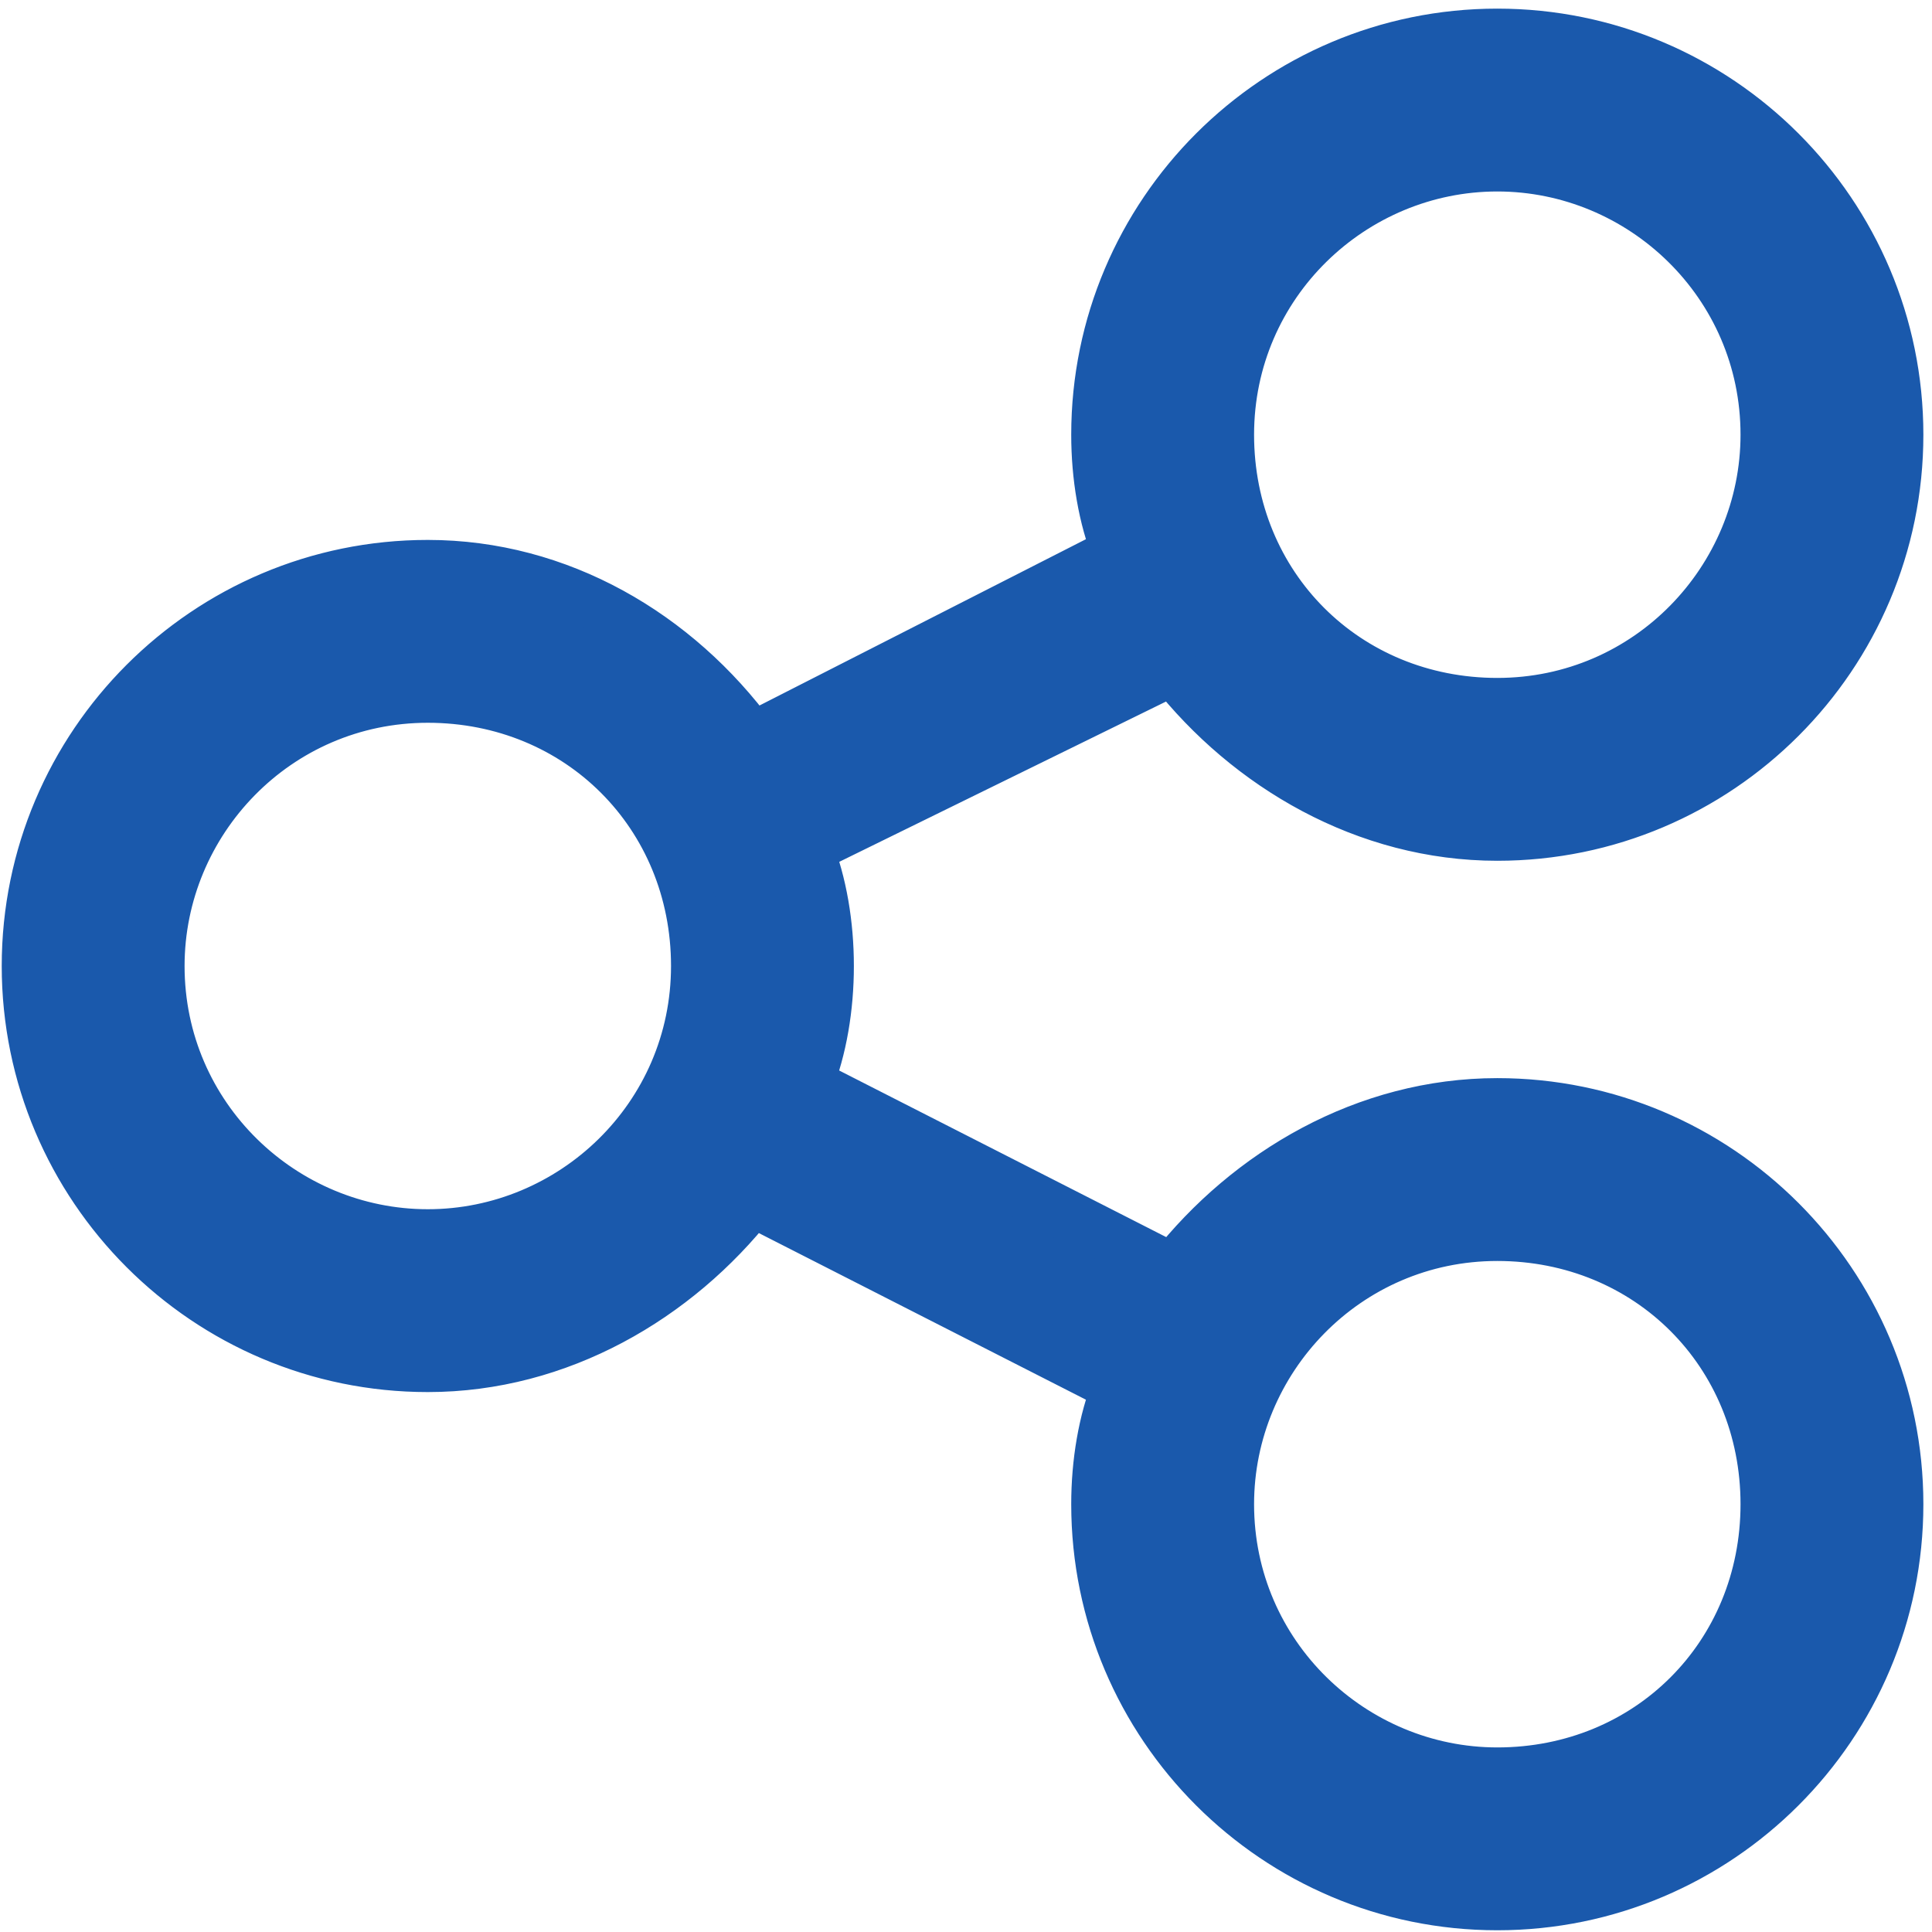
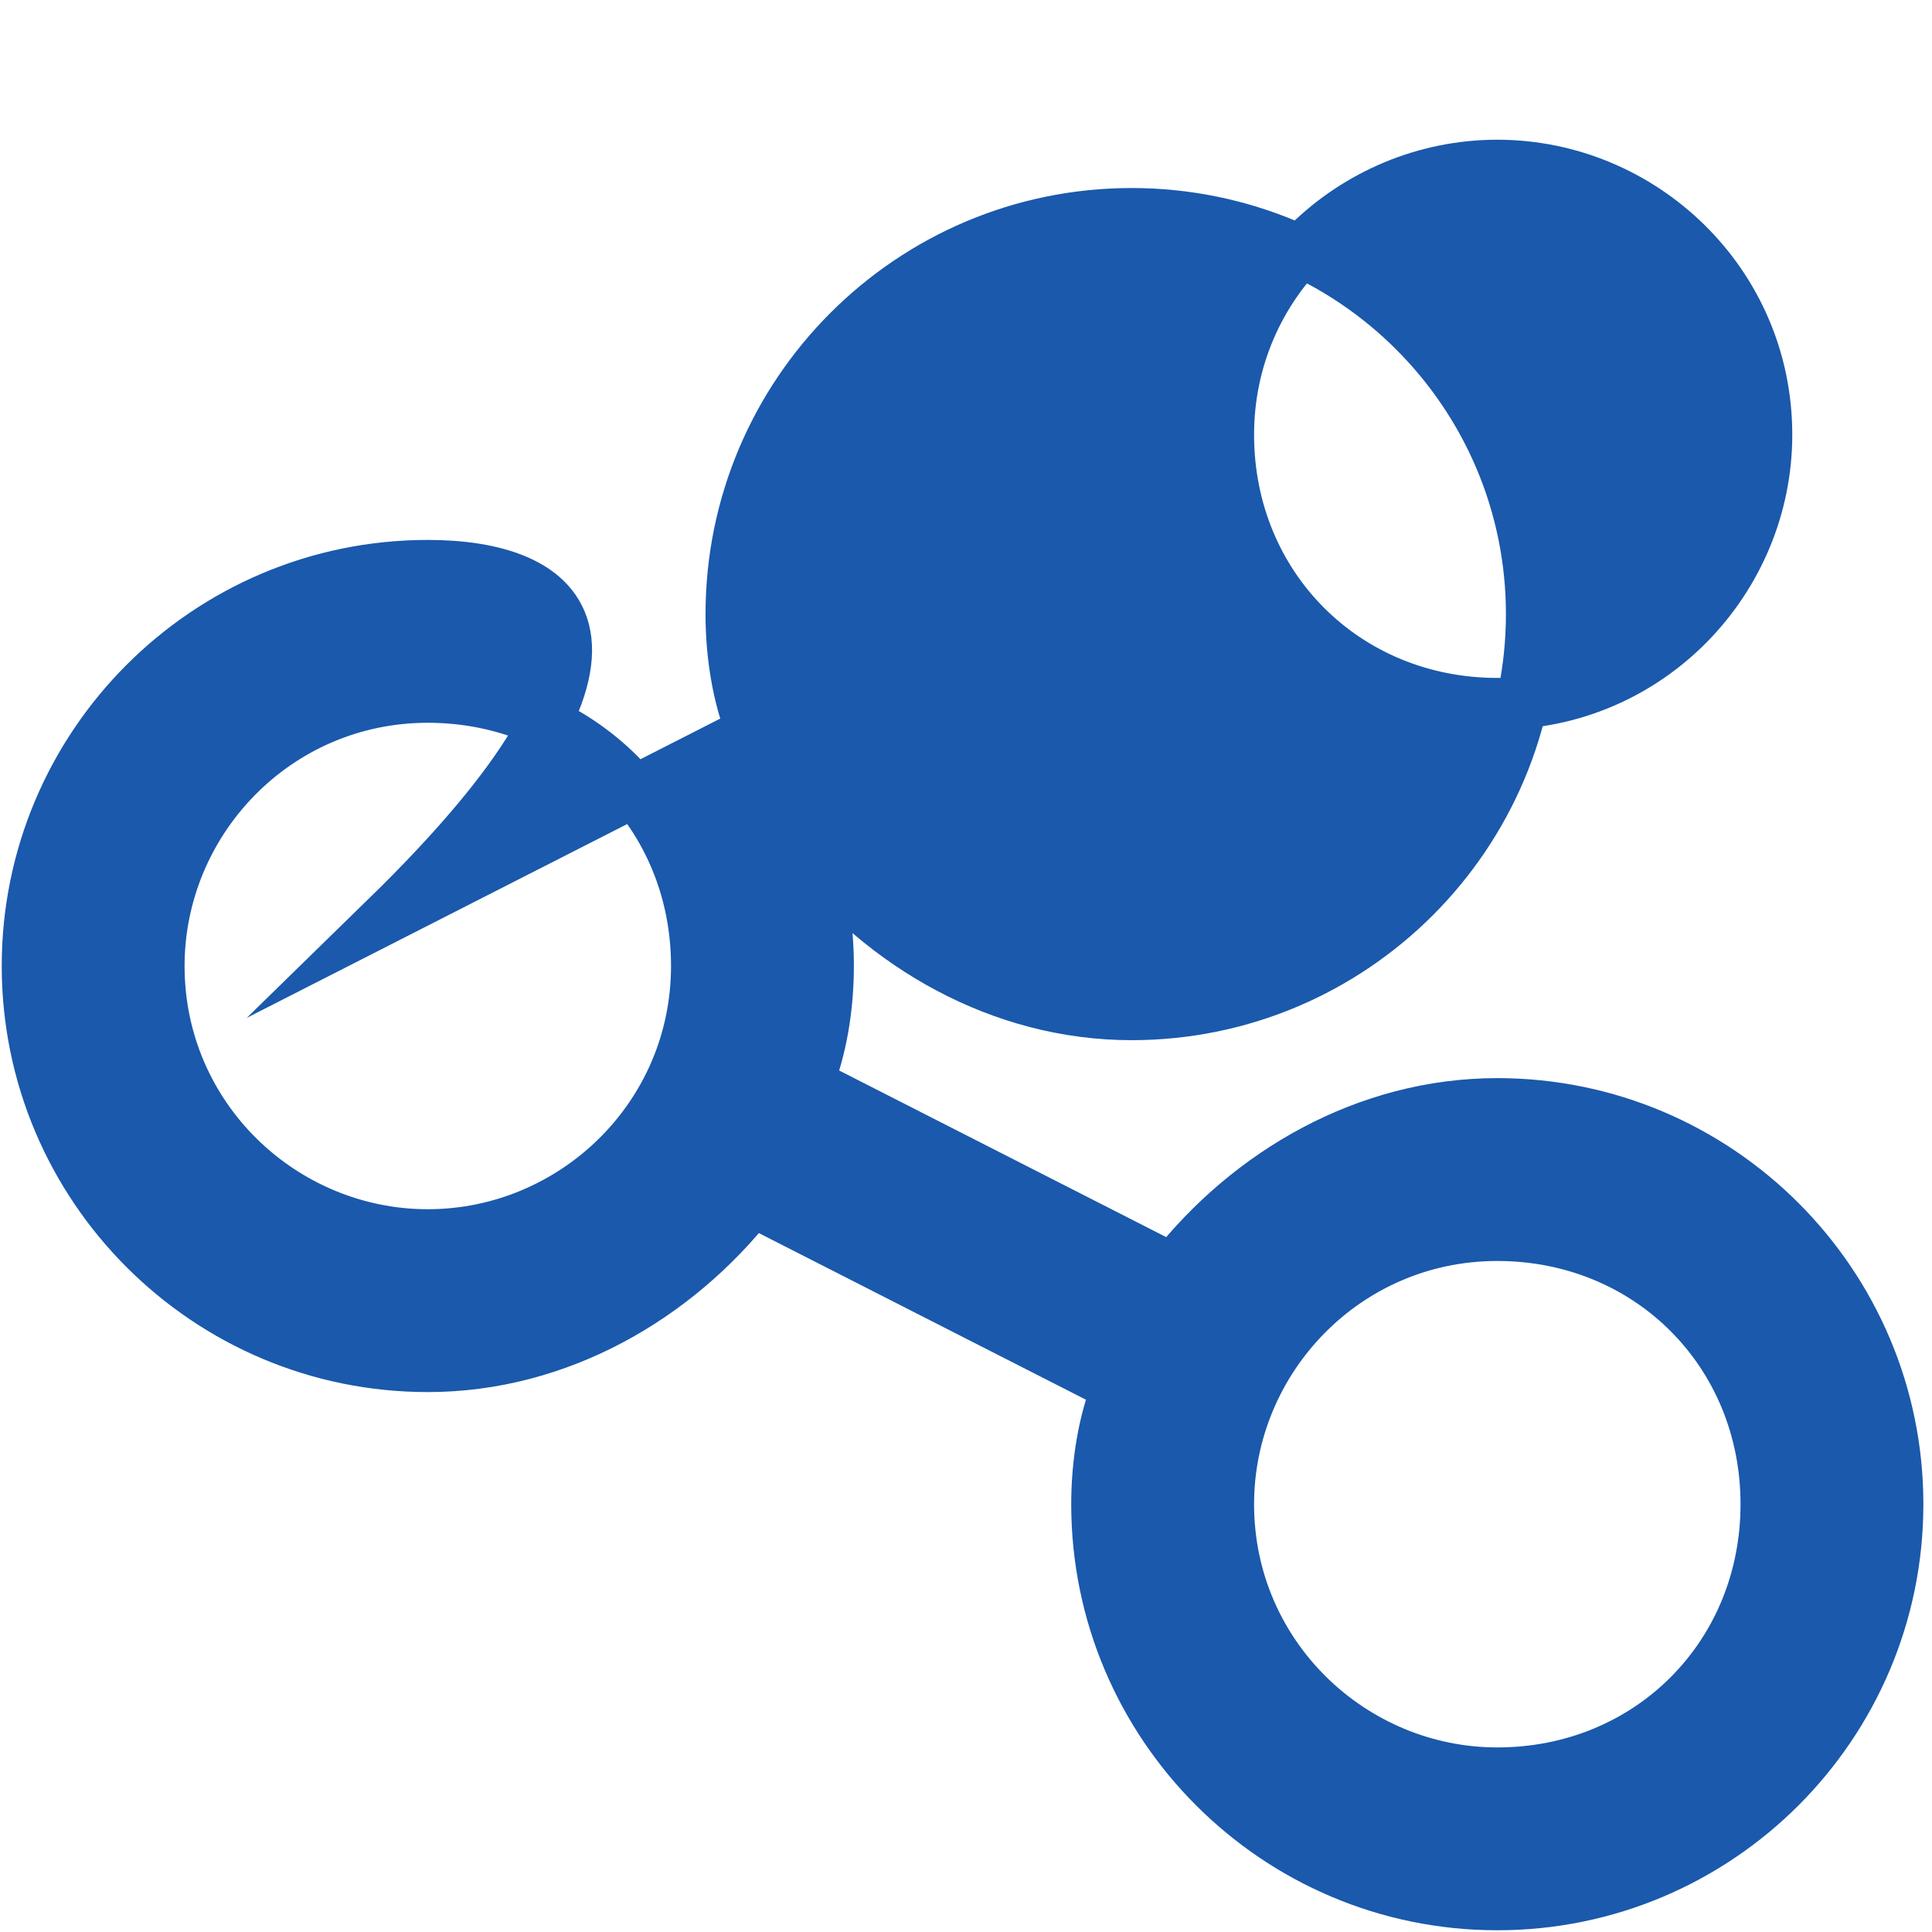
<svg xmlns="http://www.w3.org/2000/svg" version="1.1" id="Layer_1" x="0px" y="0px" viewBox="0 0 28 28" style="enable-background:new 0 0 28 28;" xml:space="preserve">
  <style type="text/css">
	.st0{stroke:#1A59AC;stroke-width:0.75;stroke-miterlimit:10;}
</style>
  <g>
-     <path fill="#1A59AC" class="st0" d="M21.7,16c-1.9,0-3.6,1-4.7,2.4l-5.3-2.7c0.2-0.5,0.3-1.1,0.3-1.7c0-0.6-0.1-1.2-0.3-1.7L17,9.7   c1.1,1.4,2.8,2.4,4.7,2.4c3.2,0,5.8-2.6,5.8-5.8s-2.6-5.8-5.8-5.8s-5.8,2.6-5.8,5.8c0,0.6,0.1,1.2,0.3,1.7l-5.3,2.7   C9.8,9.2,8.1,8.2,6.2,8.2c-3.2,0-5.8,2.6-5.8,5.8s2.6,5.8,5.8,5.8c1.9,0,3.6-1,4.7-2.4l5.3,2.7c-0.2,0.5-0.3,1.1-0.3,1.7   c0,3.2,2.6,5.8,5.8,5.8s5.8-2.6,5.8-5.8S24.9,16,21.7,16L21.7,16z M21.7,2.4c2.1,0,3.9,1.7,3.9,3.9c0,2.1-1.7,3.9-3.9,3.9   s-3.9-1.7-3.9-3.9C17.8,4.1,19.6,2.4,21.7,2.4L21.7,2.4z M6.2,17.9c-2.1,0-3.9-1.7-3.9-3.9c0-2.1,1.7-3.9,3.9-3.9s3.9,1.7,3.9,3.9   C10.1,16.2,8.3,17.9,6.2,17.9L6.2,17.9z M21.7,25.7c-2.1,0-3.9-1.7-3.9-3.9c0-2.1,1.7-3.9,3.9-3.9s3.9,1.7,3.9,3.9   S23.9,25.7,21.7,25.7L21.7,25.7z M21.7,25.7" />
+     <path fill="#1A59AC" class="st0" d="M21.7,16c-1.9,0-3.6,1-4.7,2.4l-5.3-2.7c0.2-0.5,0.3-1.1,0.3-1.7c0-0.6-0.1-1.2-0.3-1.7c1.1,1.4,2.8,2.4,4.7,2.4c3.2,0,5.8-2.6,5.8-5.8s-2.6-5.8-5.8-5.8s-5.8,2.6-5.8,5.8c0,0.6,0.1,1.2,0.3,1.7l-5.3,2.7   C9.8,9.2,8.1,8.2,6.2,8.2c-3.2,0-5.8,2.6-5.8,5.8s2.6,5.8,5.8,5.8c1.9,0,3.6-1,4.7-2.4l5.3,2.7c-0.2,0.5-0.3,1.1-0.3,1.7   c0,3.2,2.6,5.8,5.8,5.8s5.8-2.6,5.8-5.8S24.9,16,21.7,16L21.7,16z M21.7,2.4c2.1,0,3.9,1.7,3.9,3.9c0,2.1-1.7,3.9-3.9,3.9   s-3.9-1.7-3.9-3.9C17.8,4.1,19.6,2.4,21.7,2.4L21.7,2.4z M6.2,17.9c-2.1,0-3.9-1.7-3.9-3.9c0-2.1,1.7-3.9,3.9-3.9s3.9,1.7,3.9,3.9   C10.1,16.2,8.3,17.9,6.2,17.9L6.2,17.9z M21.7,25.7c-2.1,0-3.9-1.7-3.9-3.9c0-2.1,1.7-3.9,3.9-3.9s3.9,1.7,3.9,3.9   S23.9,25.7,21.7,25.7L21.7,25.7z M21.7,25.7" />
  </g>
</svg>